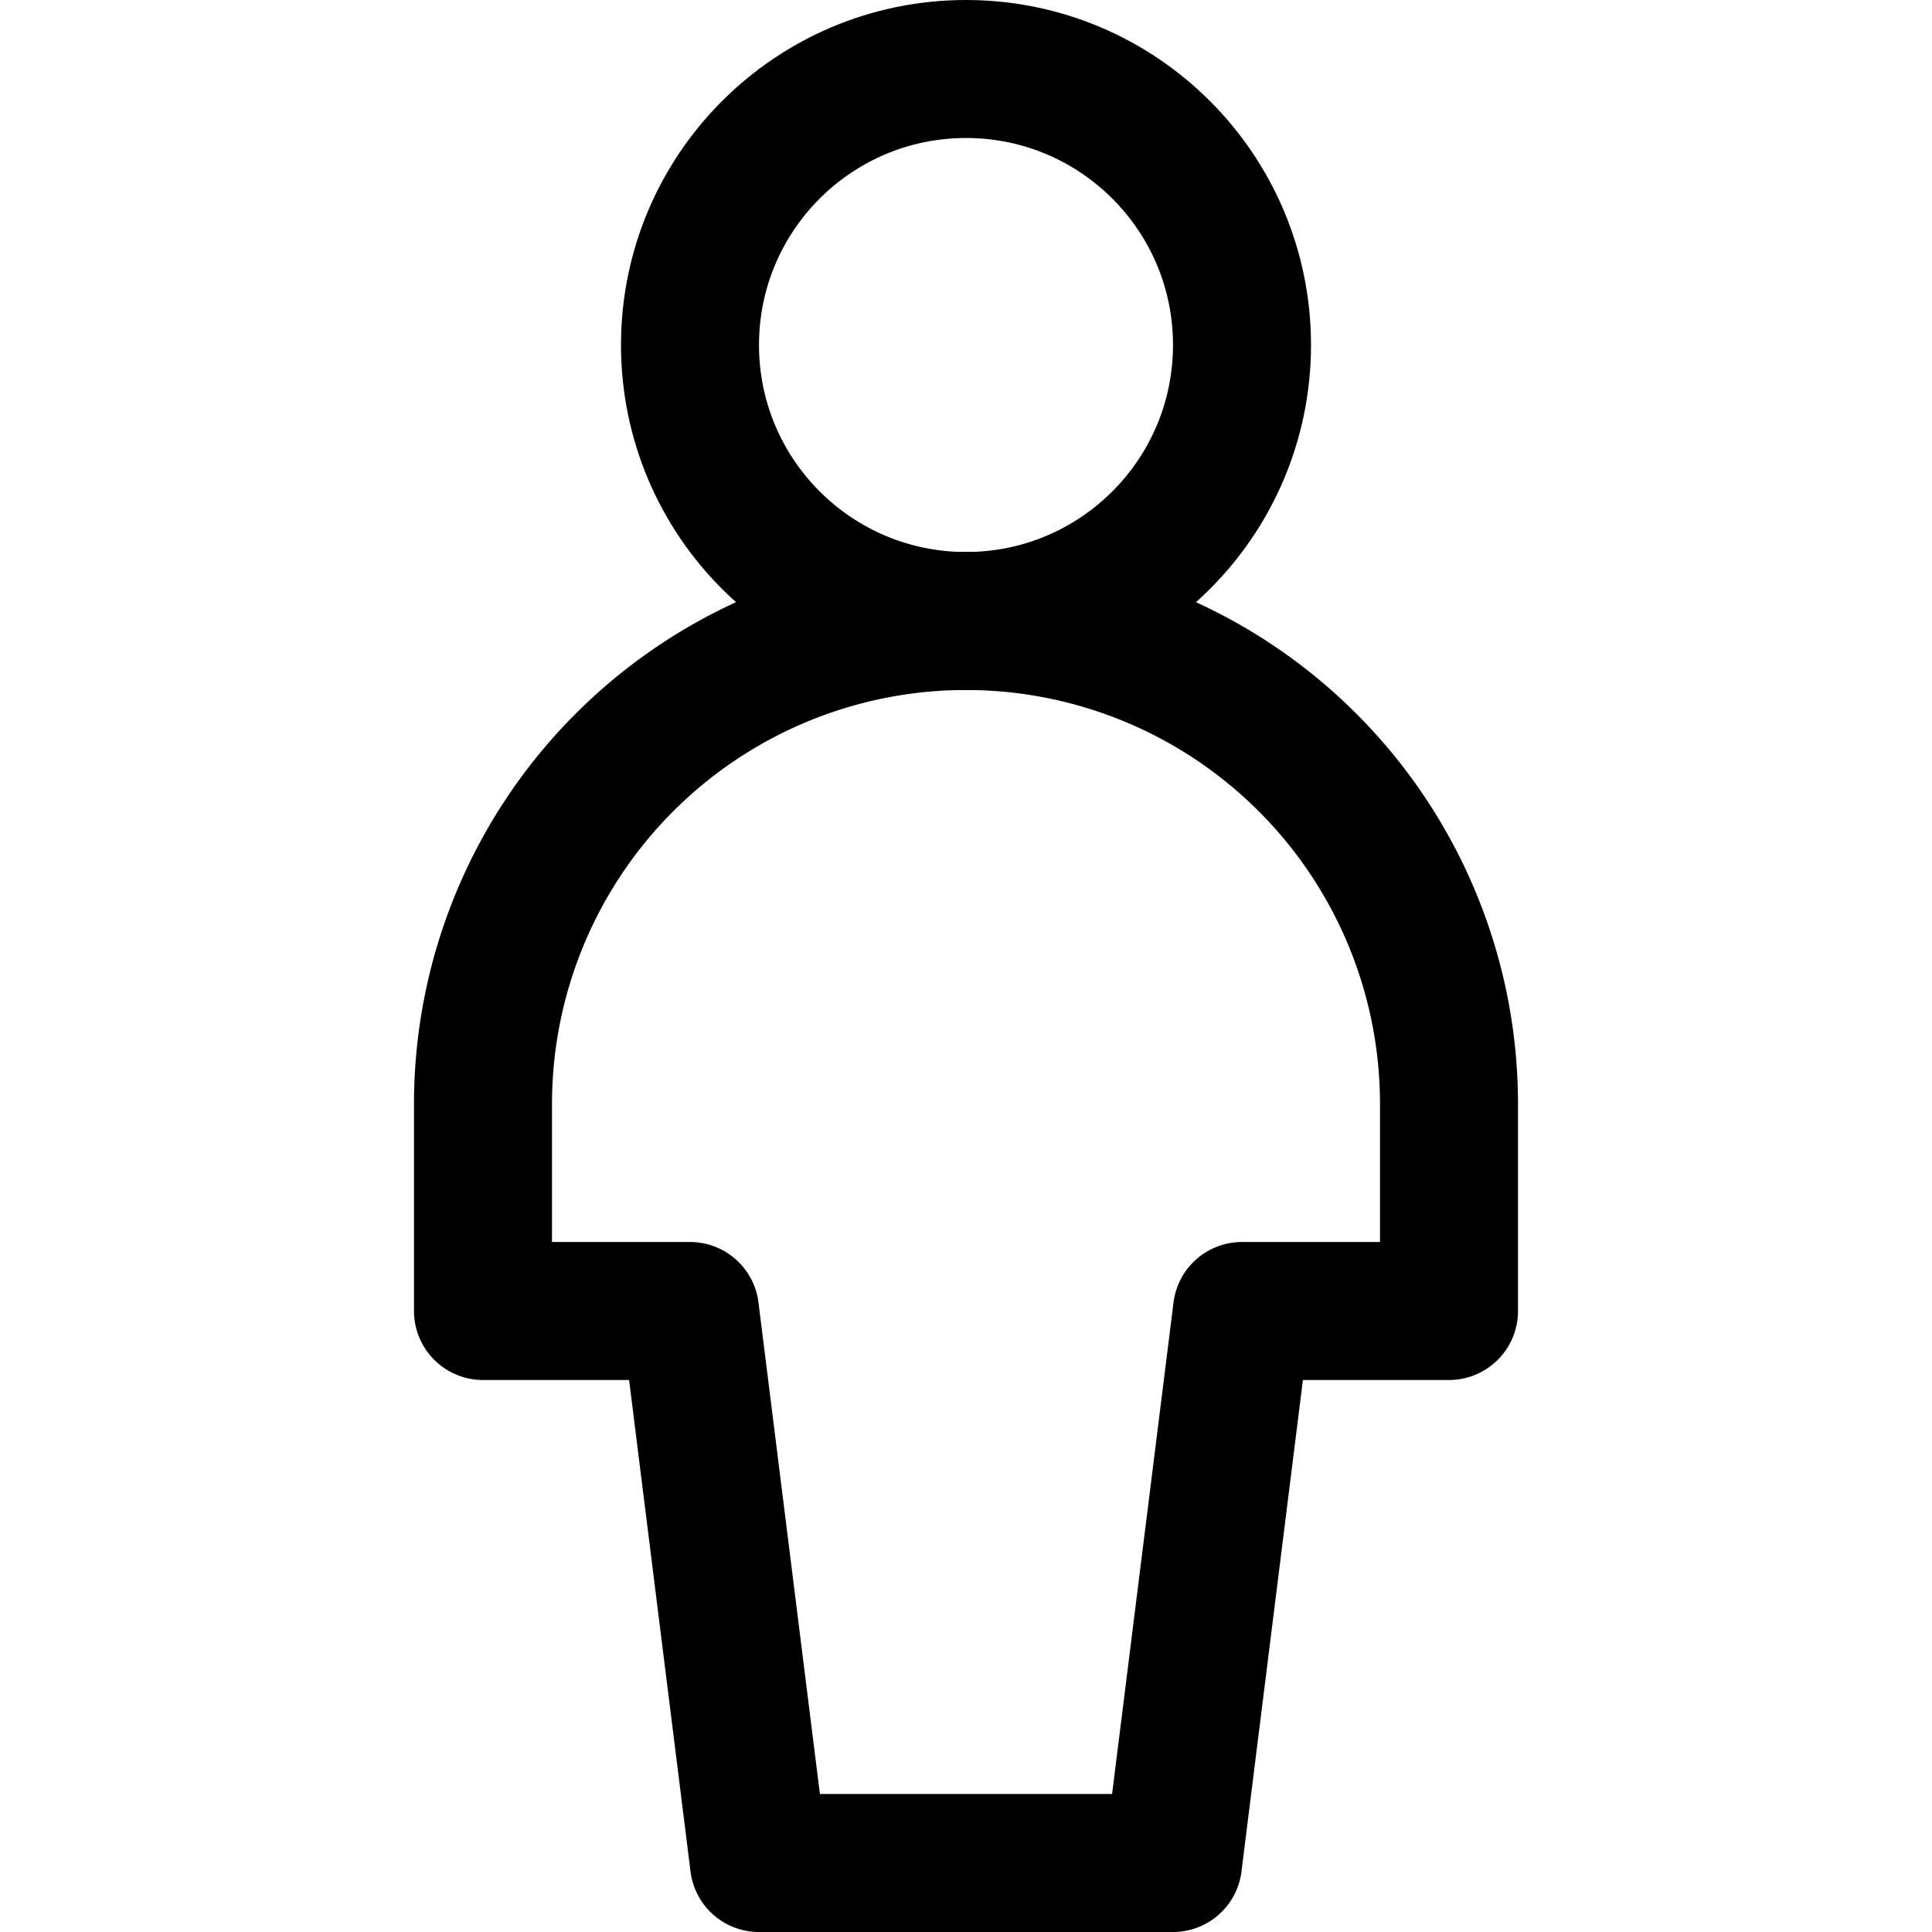
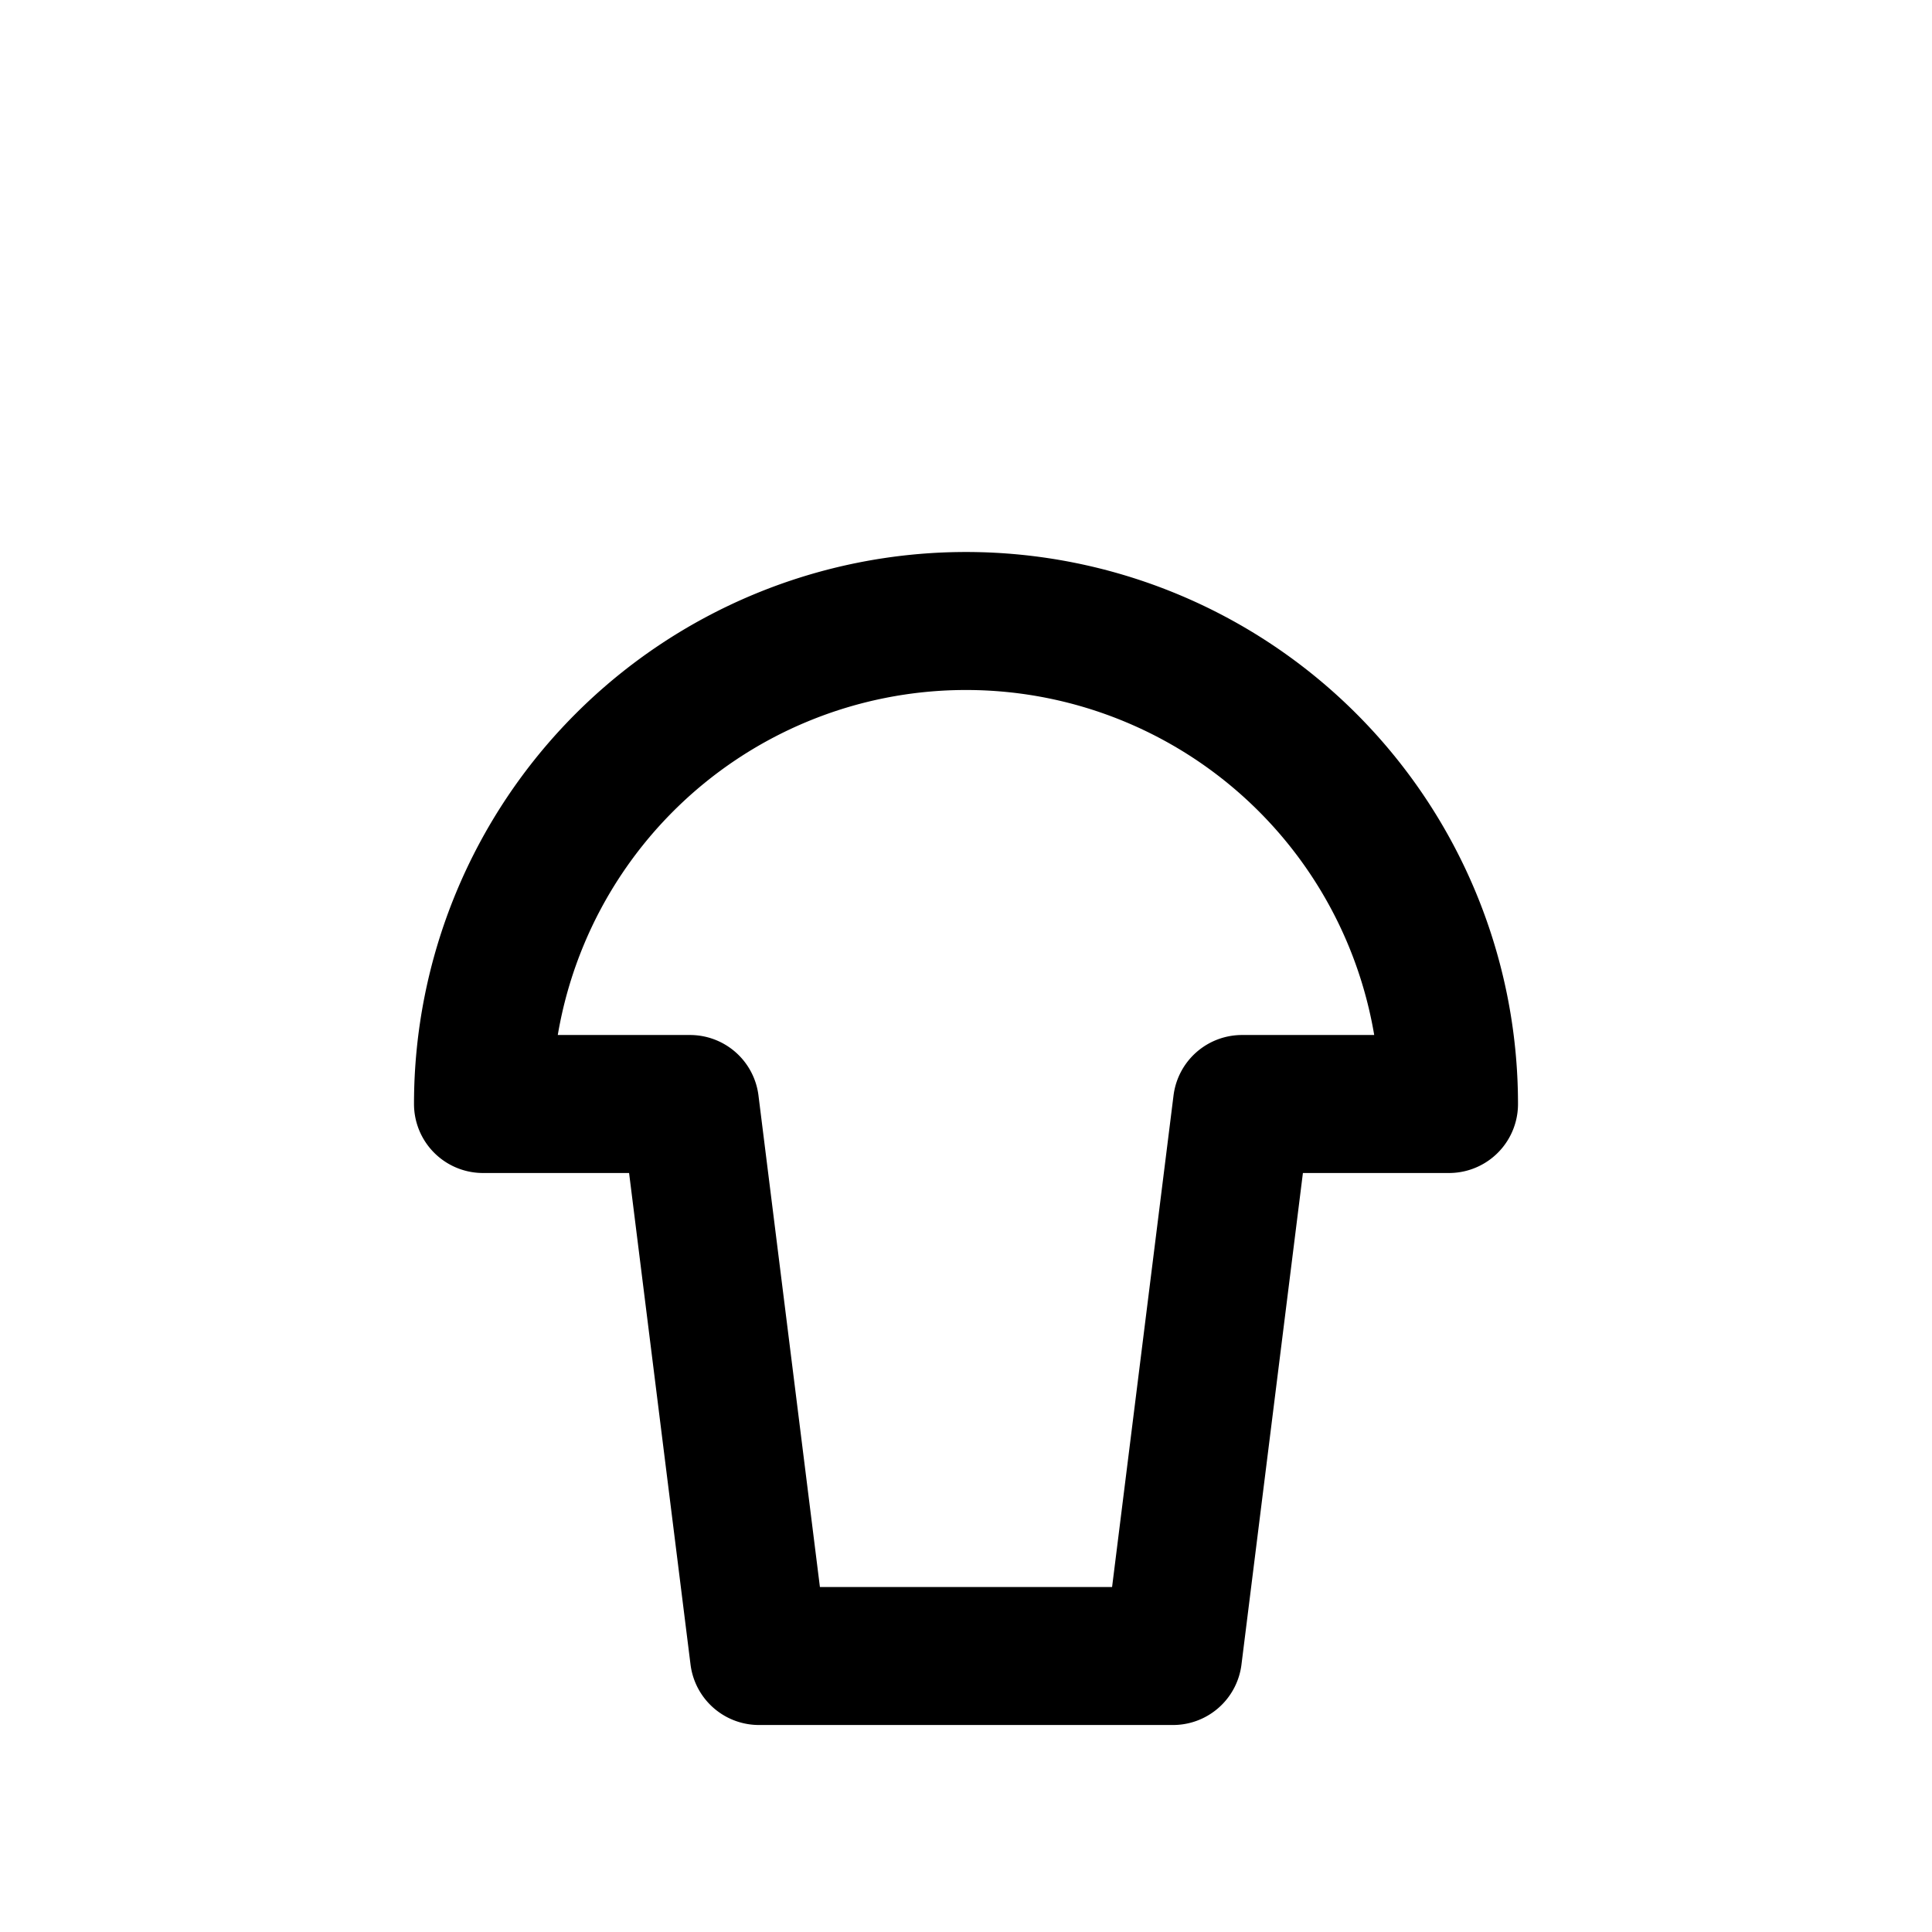
<svg xmlns="http://www.w3.org/2000/svg" viewBox="0 0 14 14">
  <g>
-     <circle cx="7" cy="2.5" r="2" fill="none" stroke="#000000" stroke-linecap="round" stroke-linejoin="round" />
-     <path d="M10.5,8a3.5,3.5,0,0,0-7,0V9.5H5l.5,4h3l.5-4h1.5Z" fill="none" stroke="#000000" stroke-linecap="round" stroke-linejoin="round" />
+     <path d="M10.5,8a3.5,3.5,0,0,0-7,0H5l.5,4h3l.5-4h1.5Z" fill="none" stroke="#000000" stroke-linecap="round" stroke-linejoin="round" />
  </g>
</svg>